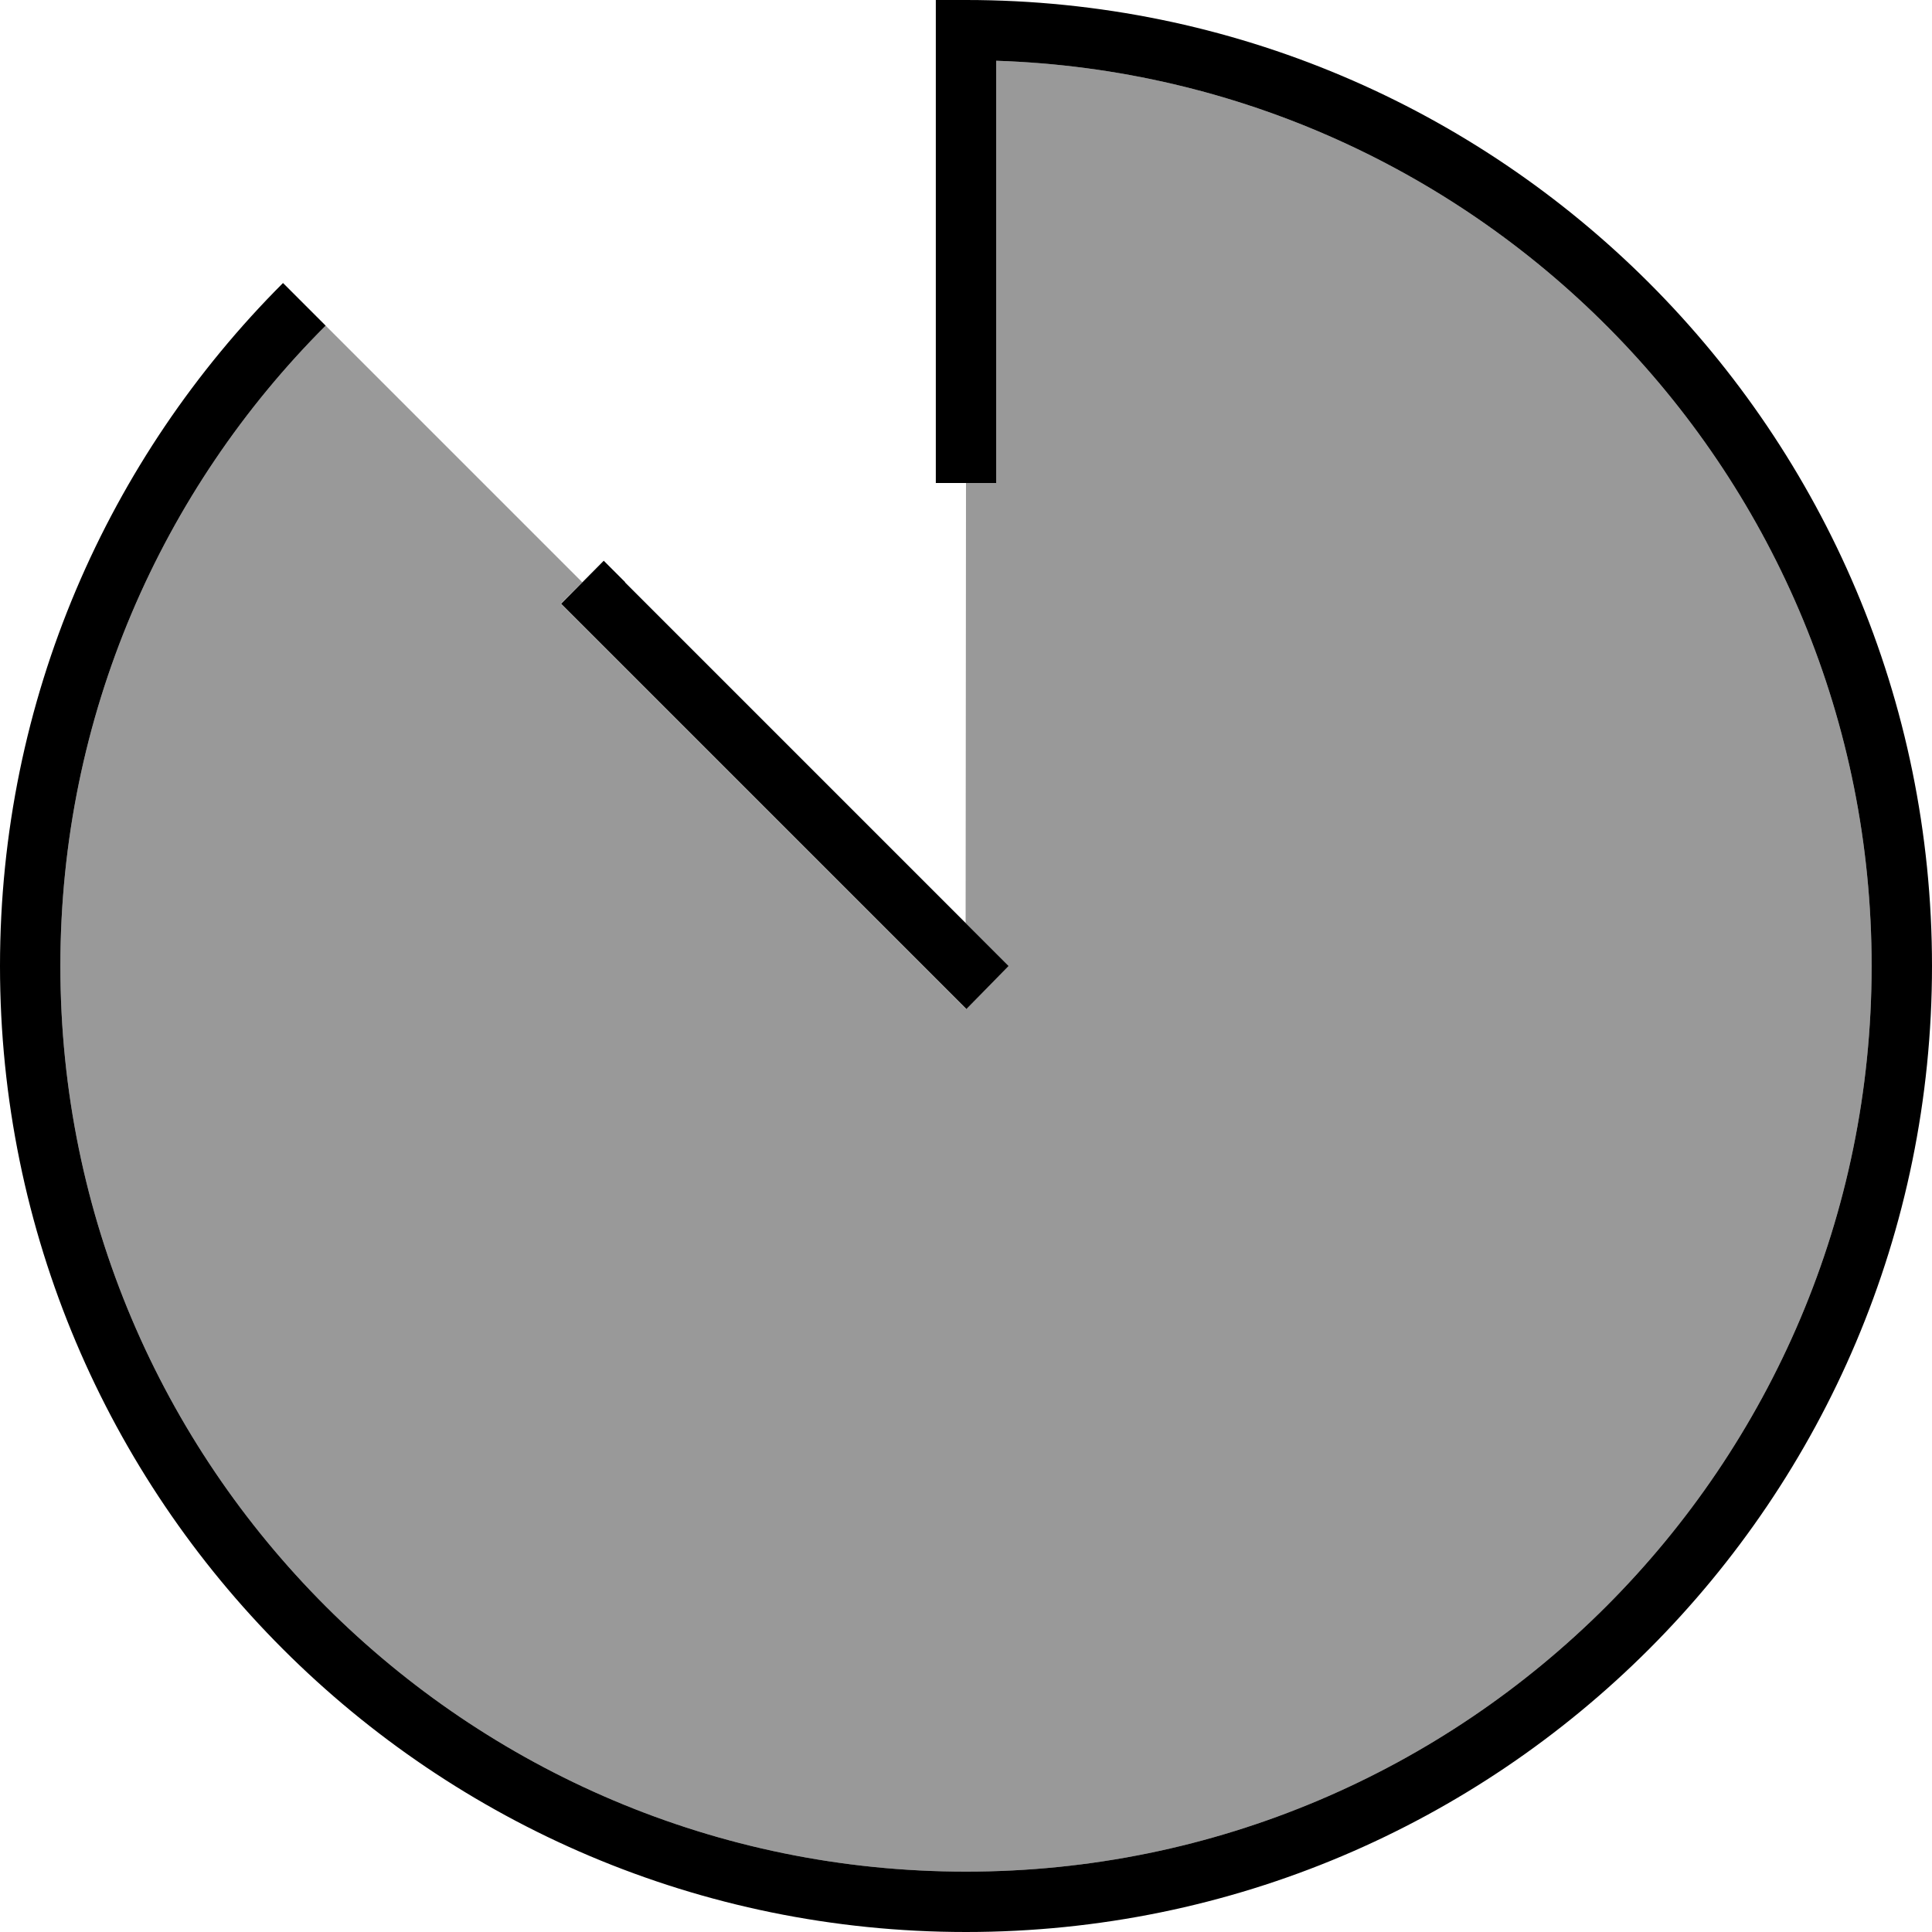
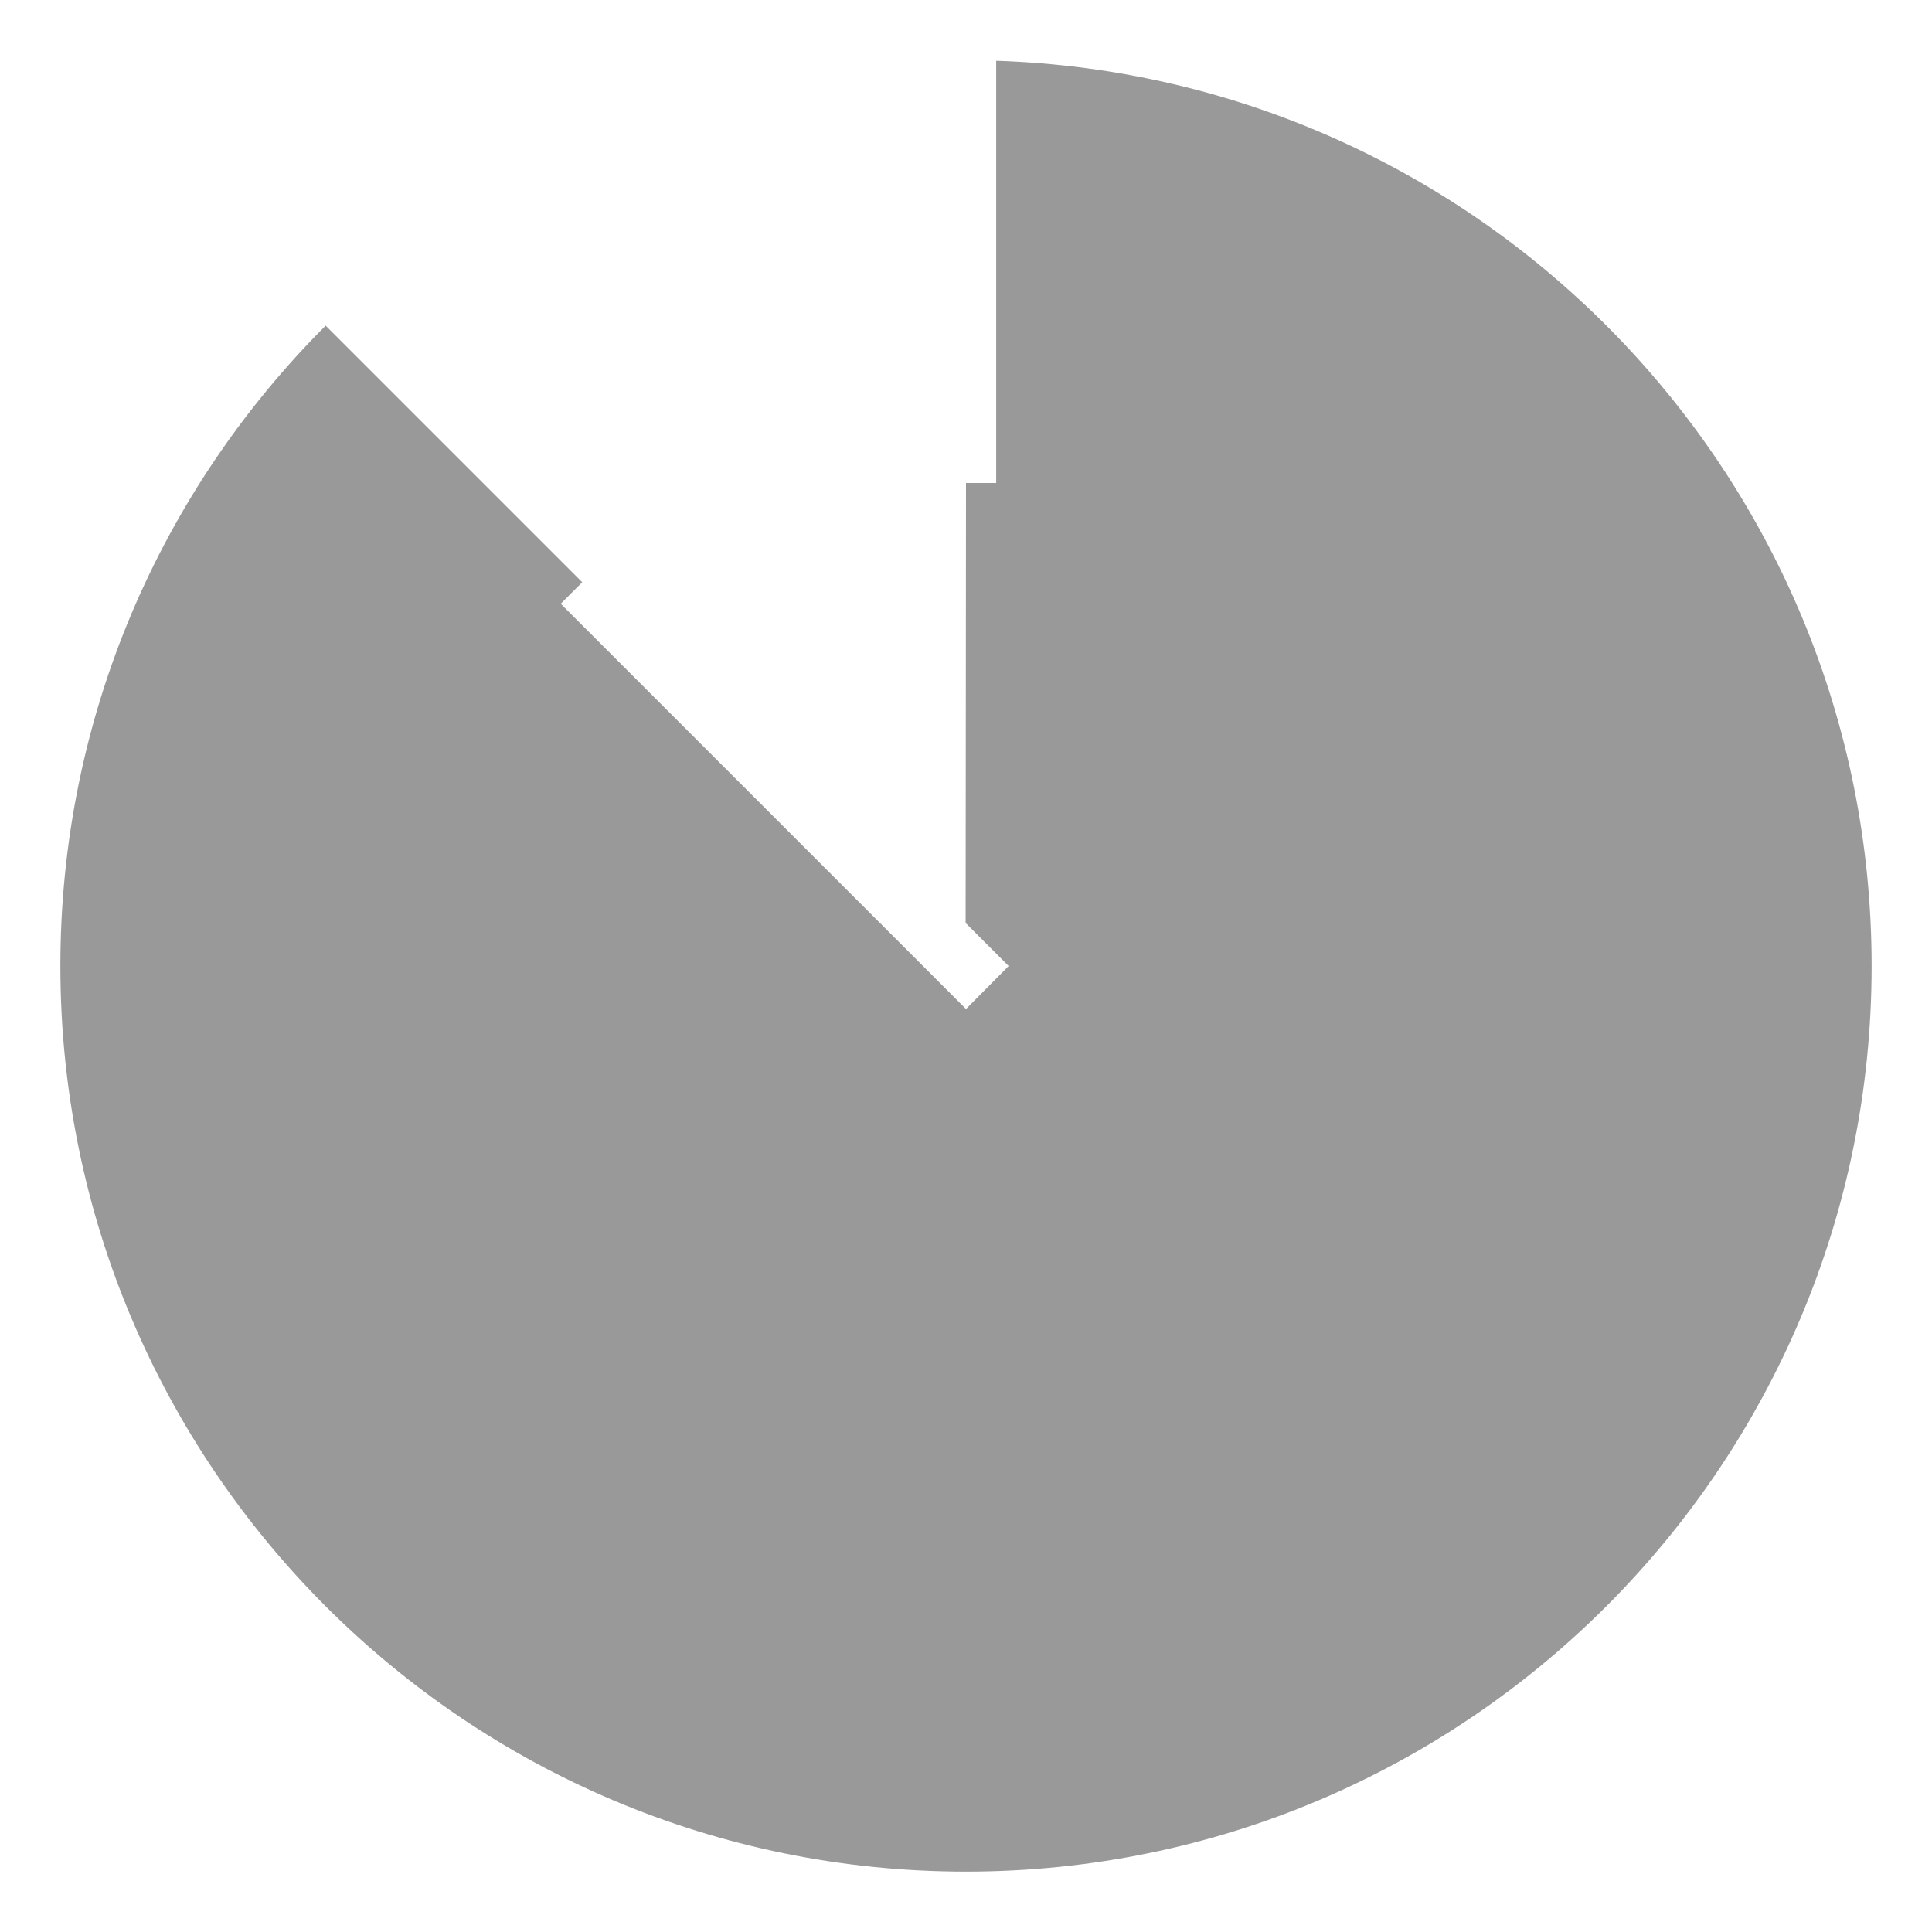
<svg xmlns="http://www.w3.org/2000/svg" viewBox="0 0 512 512">
  <defs>
    <style>.fa-secondary{opacity:.4}</style>
  </defs>
  <path class="fa-secondary" d="M16 256c0-66.3 26.9-126.3 70.3-169.7l68 68-5.7 5.7 5.7 5.7 96 96 5.7 5.7L267.3 256l-5.7-5.7-5.7-5.7L256 128l8 0 0-8 0-103.9c128.8 4.2 232 110 232 239.9c0 132.5-107.5 240-240 240S16 388.5 16 256z" />
-   <path class="fa-primary" d="M256 0l-8 0 0 8 0 112 0 8 16 0 0-8 0-103.9c128.8 4.2 232 110 232 239.9c0 132.5-107.5 240-240 240S16 388.5 16 256c0-66.3 26.9-126.3 70.3-169.7L75 75C28.7 121.3 0 185.3 0 256C0 397.4 114.6 512 256 512s256-114.6 256-256S397.4 0 256 0zM165.7 154.3l-5.7-5.7L148.7 160l5.7 5.7 96 96 5.7 5.7L267.3 256l-5.7-5.7-96-96z" />
</svg>